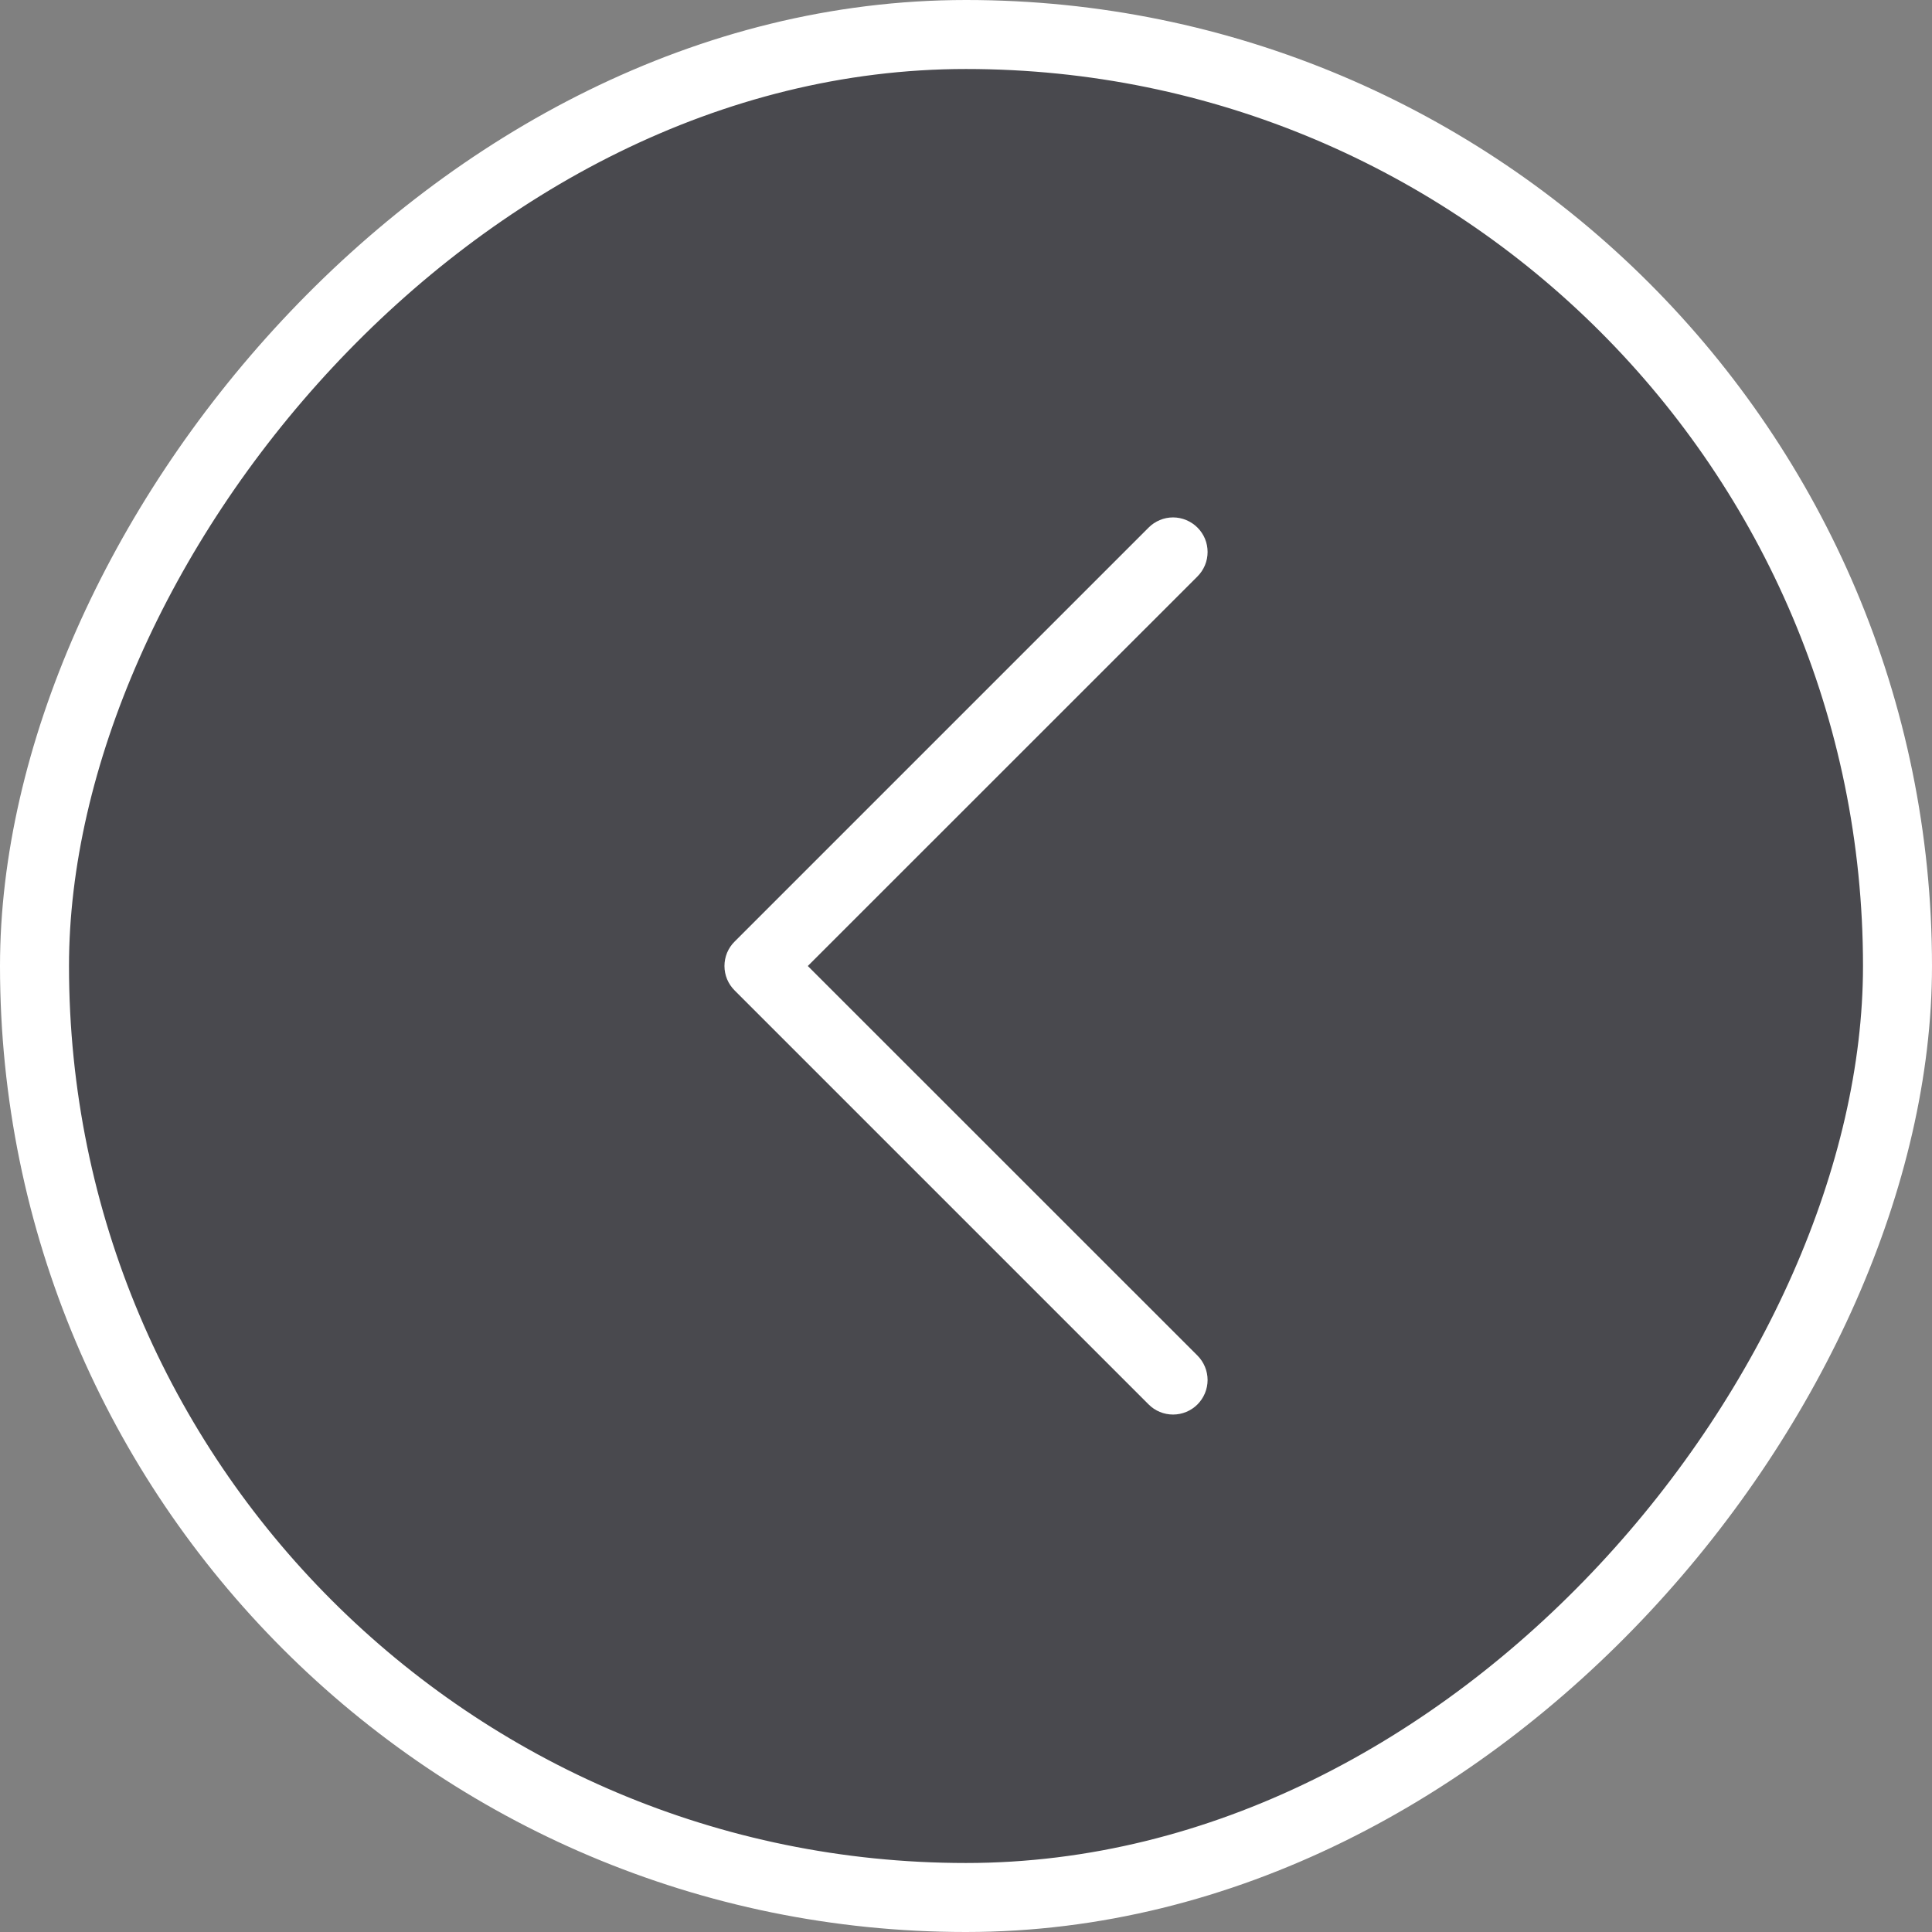
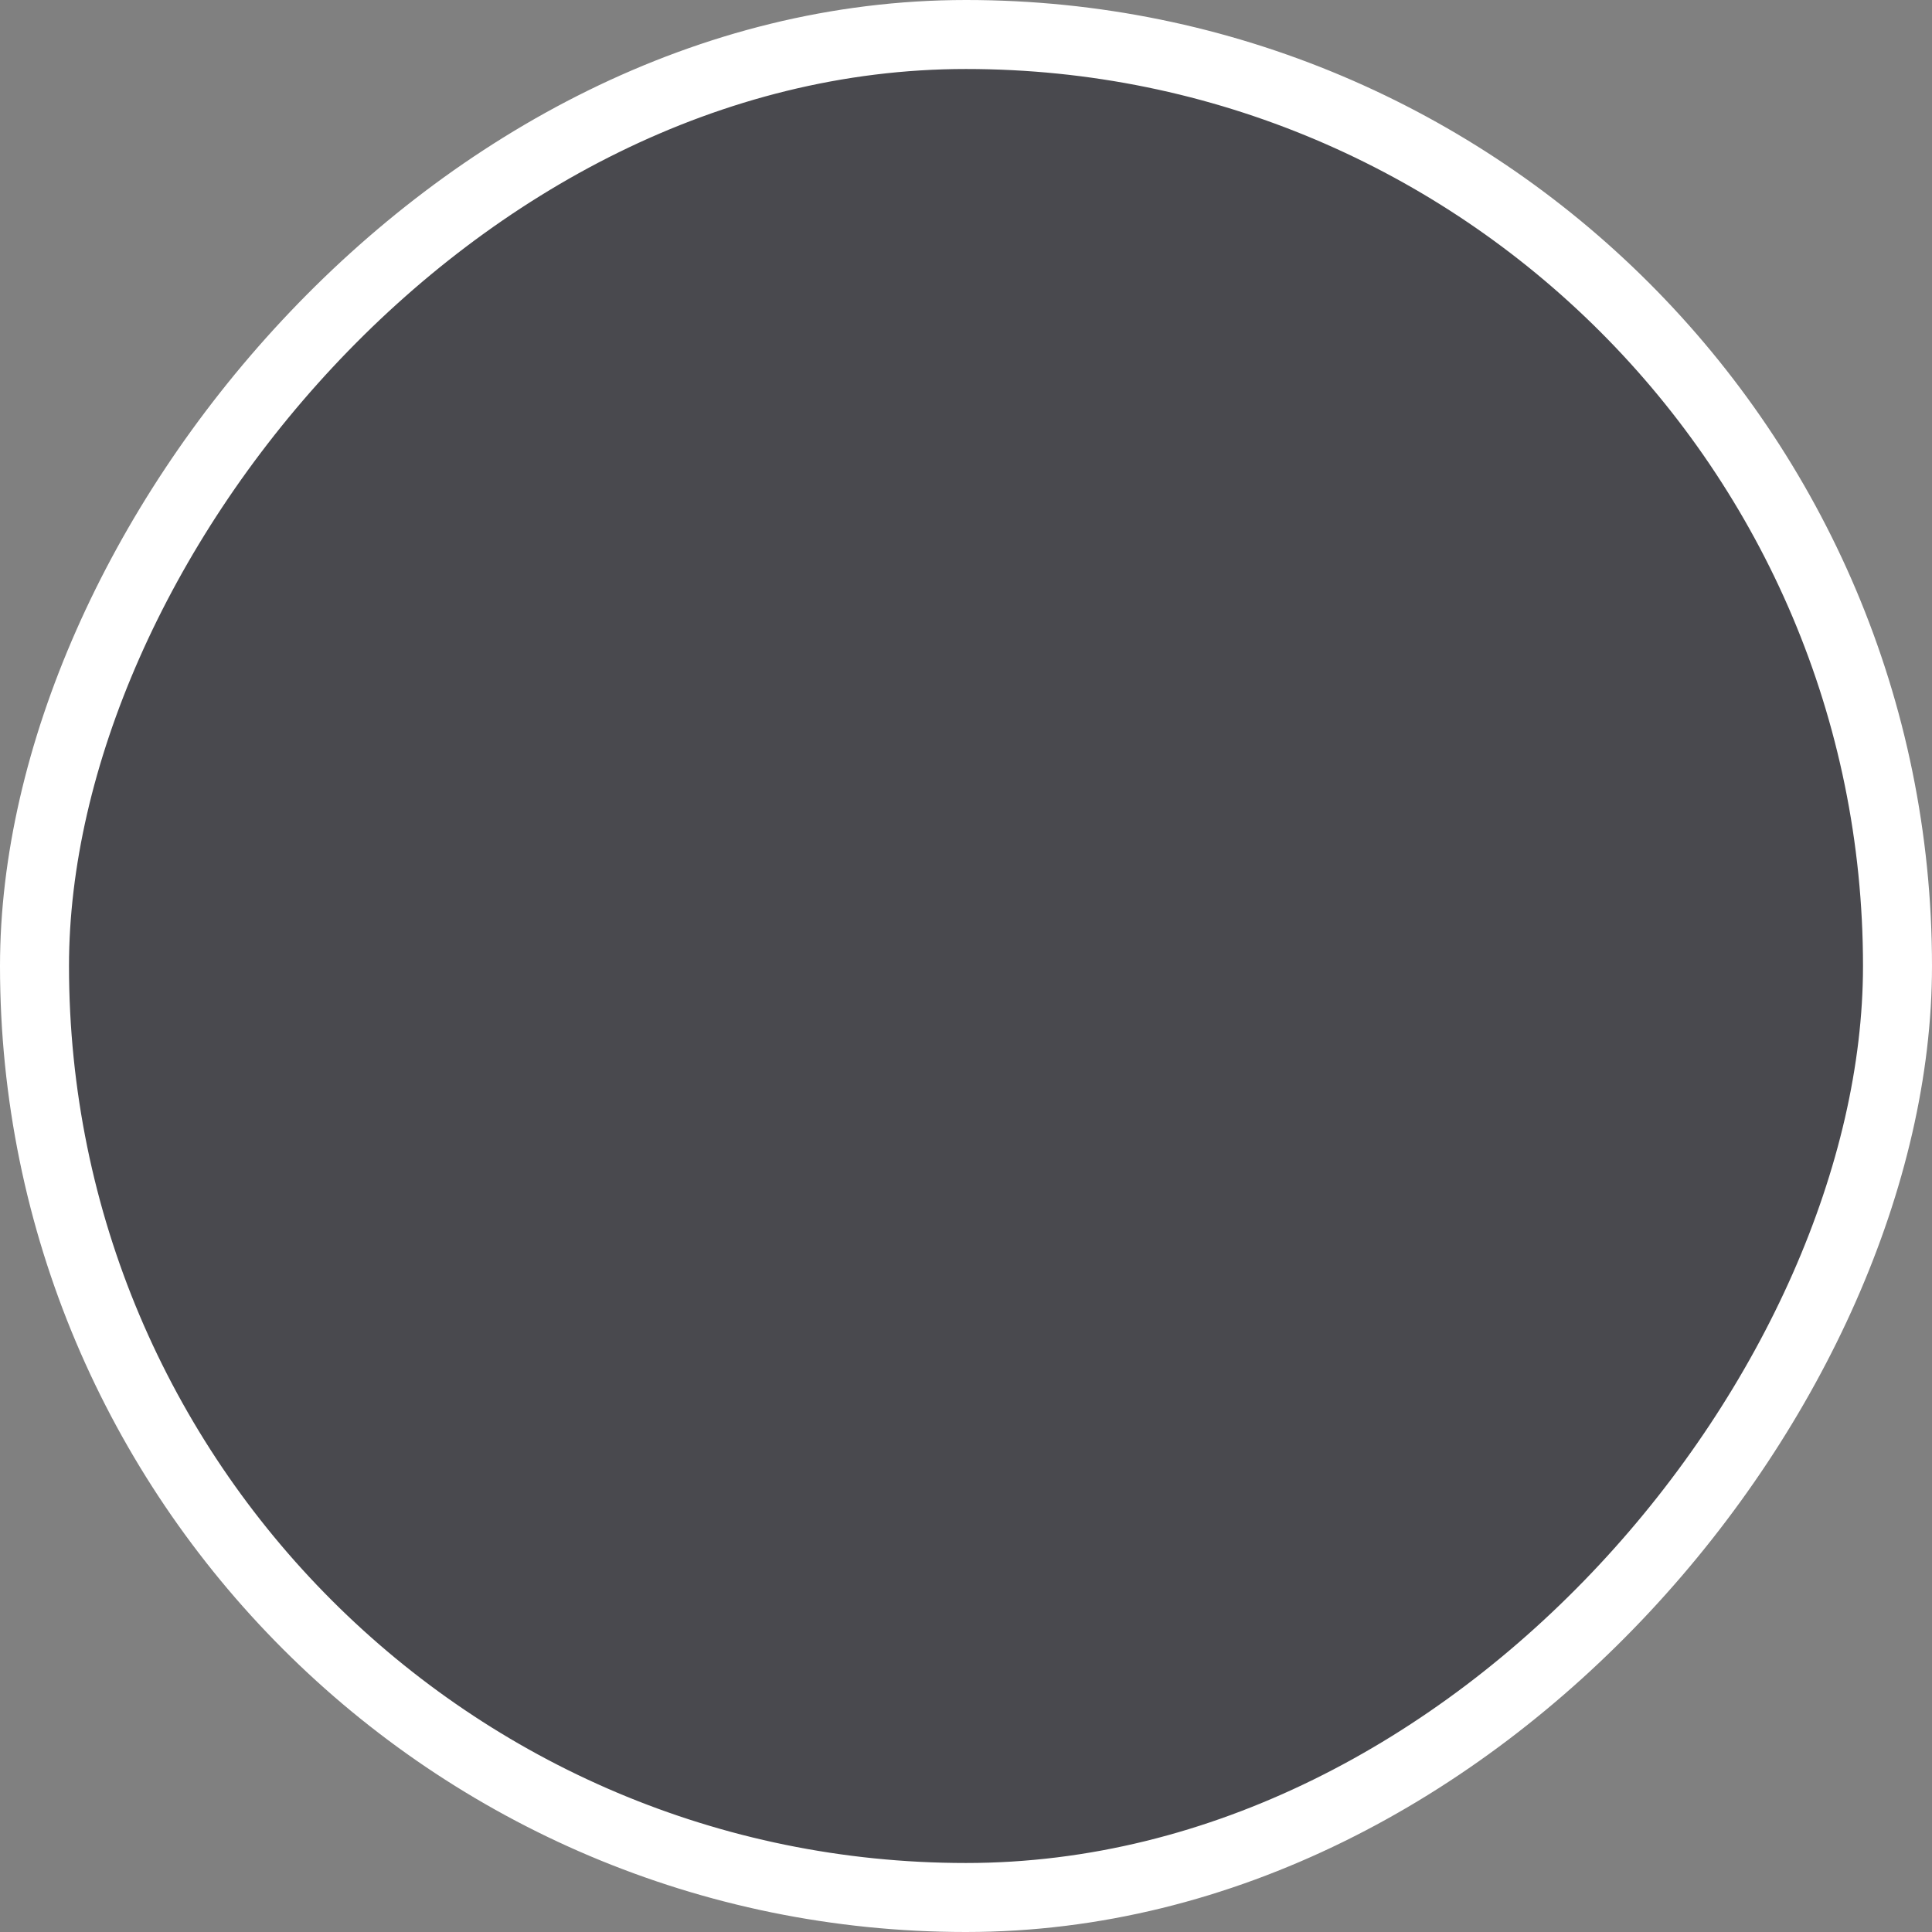
<svg xmlns="http://www.w3.org/2000/svg" width="42" height="42" viewBox="0 0 42 42" fill="none">
  <rect x="0" y="0" width="42" height="42" fill="#808080" stroke="none" />
  <rect x="-0.75" y="0.75" width="40.5" height="40.5" rx="20.25" transform="matrix(-1 0 0 1 40.5 0)" fill="#49494E" stroke="white" stroke-width="1.5" />
-   <path fill-rule="evenodd" clip-rule="evenodd" d="M26.032 11.469C25.962 11.399 25.879 11.344 25.788 11.306C25.697 11.268 25.599 11.248 25.501 11.248C25.402 11.248 25.304 11.268 25.213 11.306C25.122 11.344 25.039 11.399 24.97 11.469L15.97 20.469C15.9 20.538 15.844 20.621 15.806 20.712C15.769 20.803 15.749 20.901 15.749 21C15.749 21.099 15.769 21.196 15.806 21.287C15.844 21.378 15.9 21.461 15.97 21.531L24.97 30.531C25.11 30.672 25.301 30.751 25.501 30.751C25.7 30.751 25.891 30.672 26.032 30.531C26.172 30.39 26.252 30.199 26.252 30C26.252 29.801 26.172 29.61 26.032 29.469L17.561 21L26.032 12.531C26.102 12.461 26.157 12.378 26.195 12.287C26.233 12.196 26.252 12.098 26.252 12C26.252 11.901 26.233 11.803 26.195 11.712C26.157 11.621 26.102 11.539 26.032 11.469V11.469Z" fill="white" />
</svg>